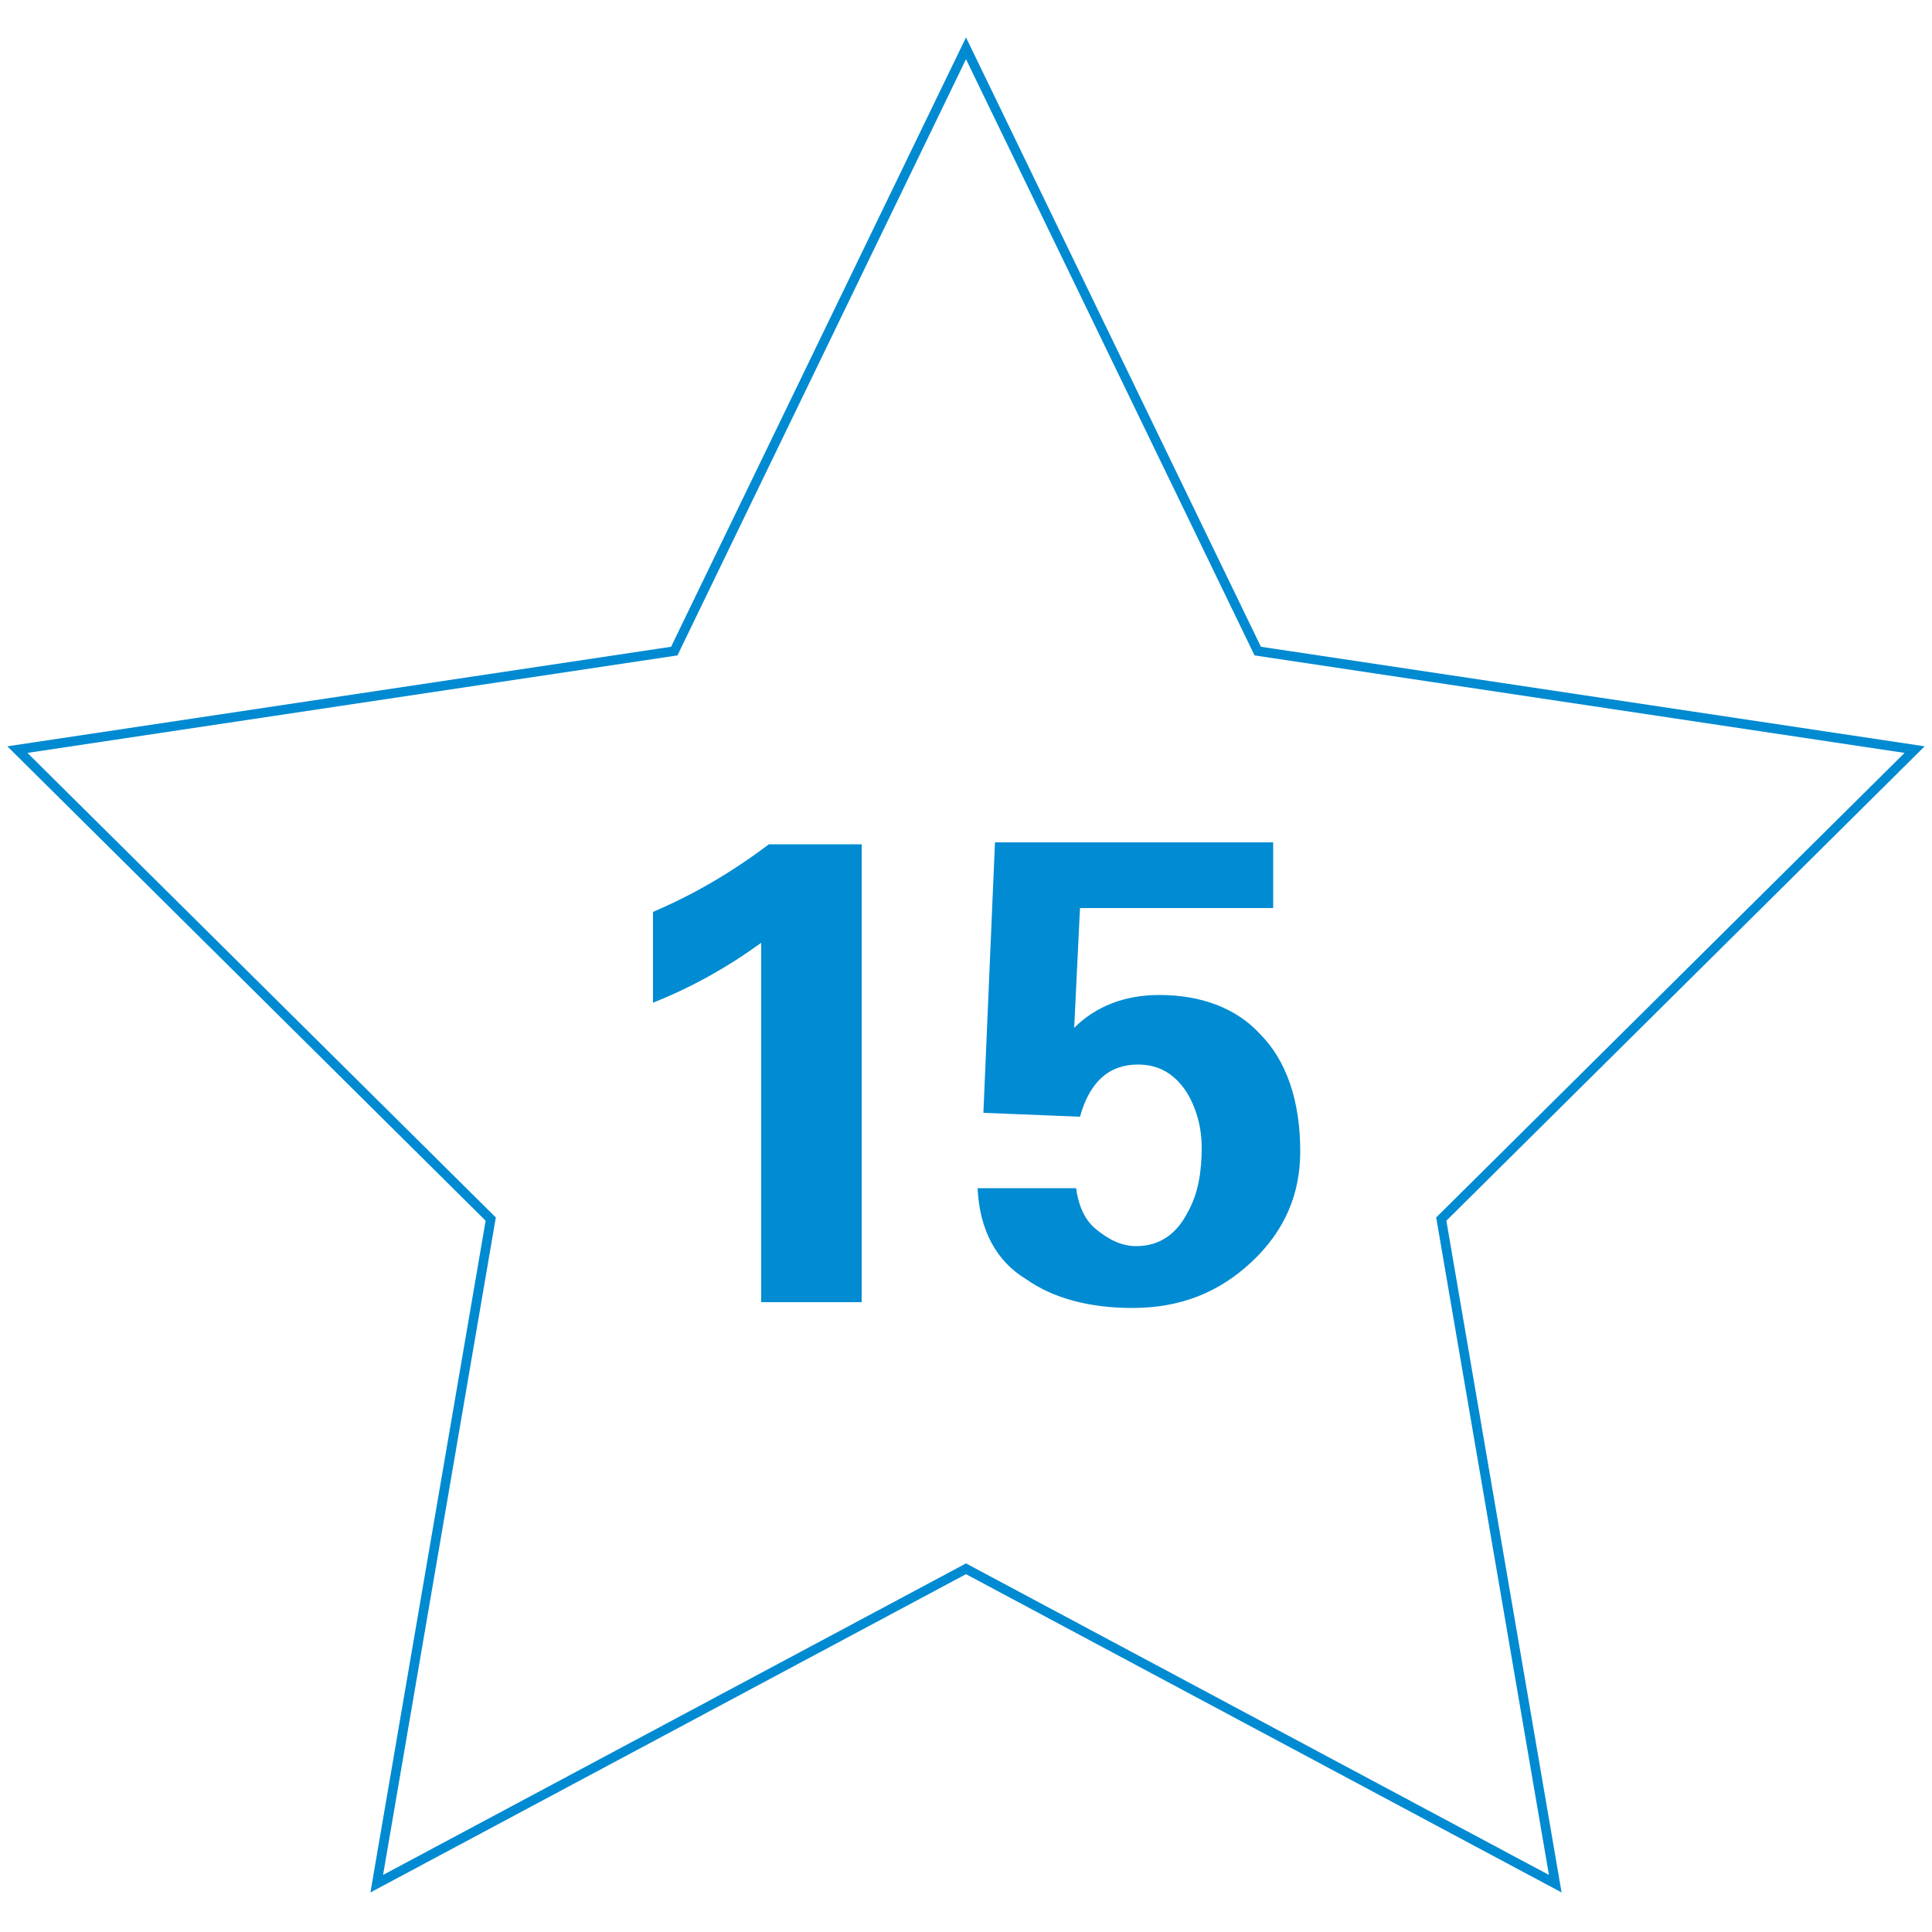
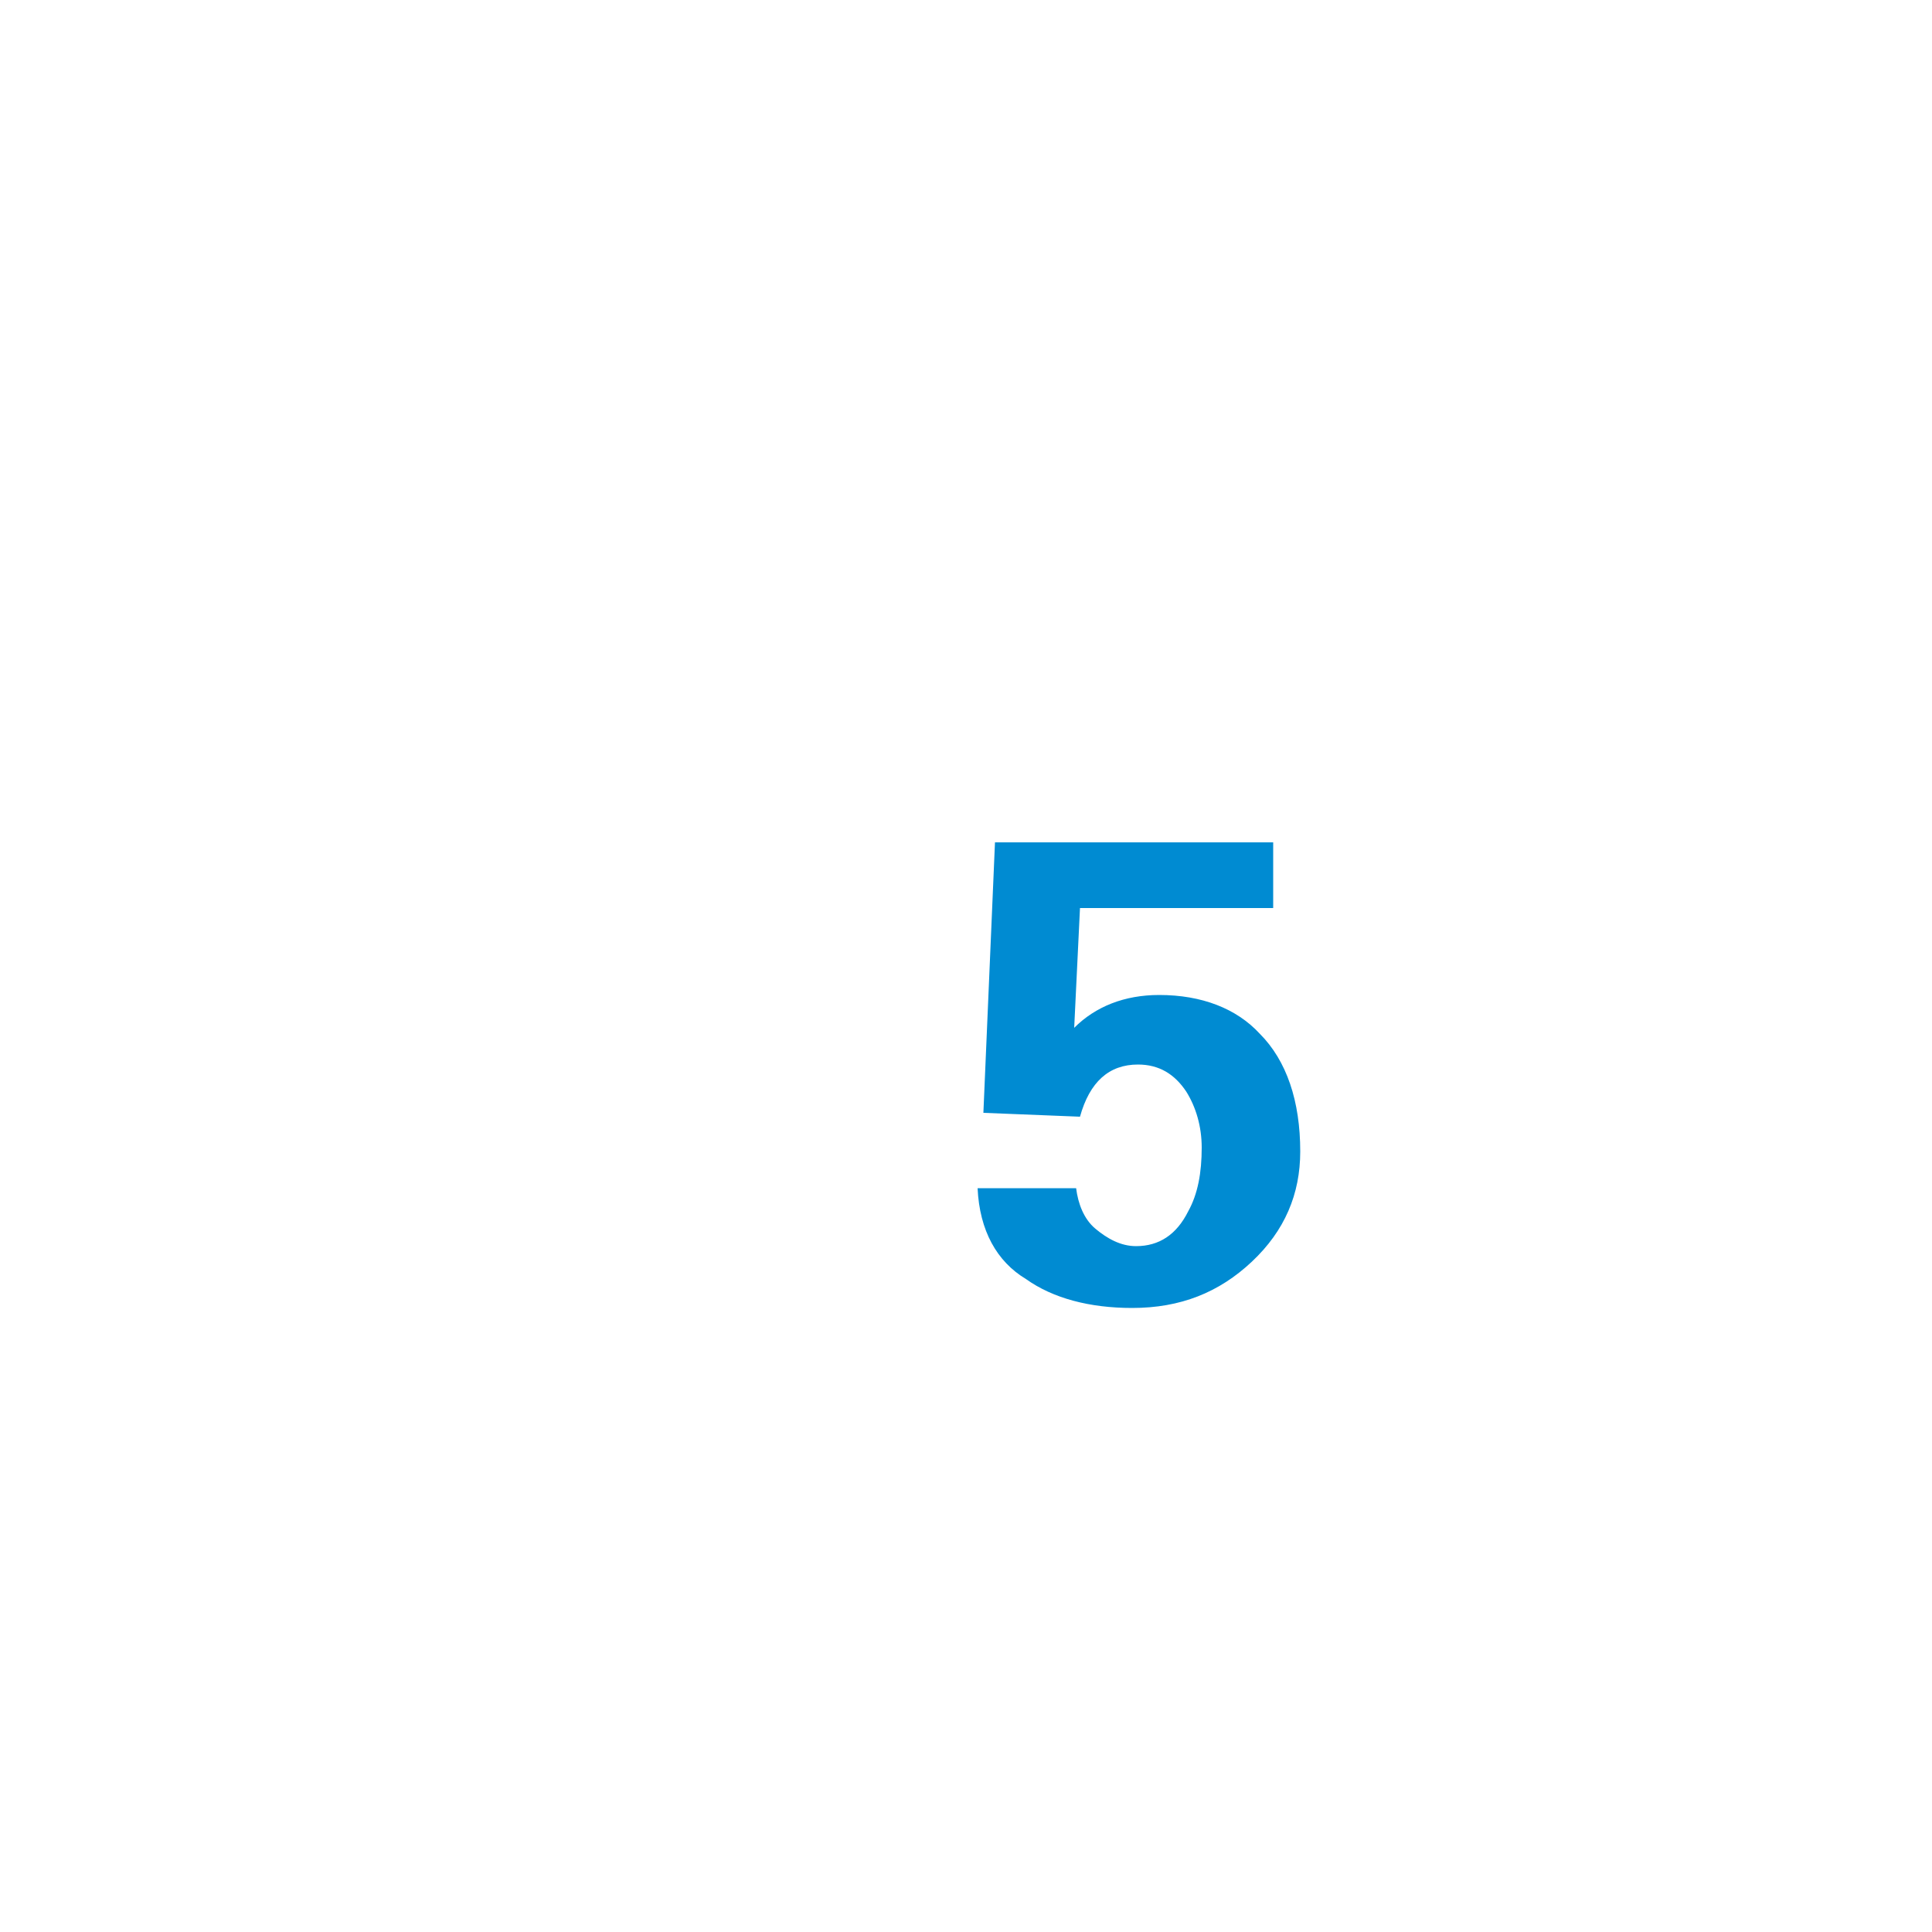
<svg xmlns="http://www.w3.org/2000/svg" version="1.1" id="Ebene_1" x="0px" y="0px" viewBox="0 0 100 100" style="enable-background:new 0 0 100 100;" xml:space="preserve">
  <style type="text/css">
	.st0{fill:none;stroke:#008AD1;stroke-width:0.491;stroke-miterlimit:10;}
	.st1{enable-background:new    ;}
	.st2{fill:#008BD2;}
</style>
  <g>
-     <polygon class="st0" points="50,81.2 19.5,97.5 25.4,63.1 0.9,38.8 34.9,33.7 50,2.5 65.1,33.7 99.1,38.8 74.6,63.1 80.5,97.5  " />
    <g class="st1">
-       <path class="st2" d="M33.8,51.9v-4.7c2.1-0.9,4-2,6-3.5h4.8v23.7h-5.2V48.8C37.6,50.1,35.8,51.1,33.8,51.9z" />
      <path class="st2" d="M50.6,61.5h5.1c0.1,0.8,0.4,1.6,1,2.1s1.3,0.9,2.1,0.9c1.2,0,2.1-0.6,2.7-1.8c0.5-0.9,0.7-2,0.7-3.3    c0-1.1-0.3-2.1-0.8-2.9c-0.6-0.9-1.4-1.4-2.5-1.4c-1.5,0-2.5,0.9-3,2.7l-5-0.2l0.6-14h14.4V47h-10l-0.3,6.2    c1.1-1.1,2.6-1.7,4.4-1.7c2.2,0,4,0.7,5.2,2c1.4,1.4,2.1,3.5,2.1,6.1c0,2.2-0.8,4.1-2.5,5.7c-1.7,1.6-3.7,2.4-6.2,2.4    c-2.2,0-4.1-0.5-5.5-1.5C51.6,65.3,50.7,63.7,50.6,61.5z" />
    </g>
  </g>
</svg>